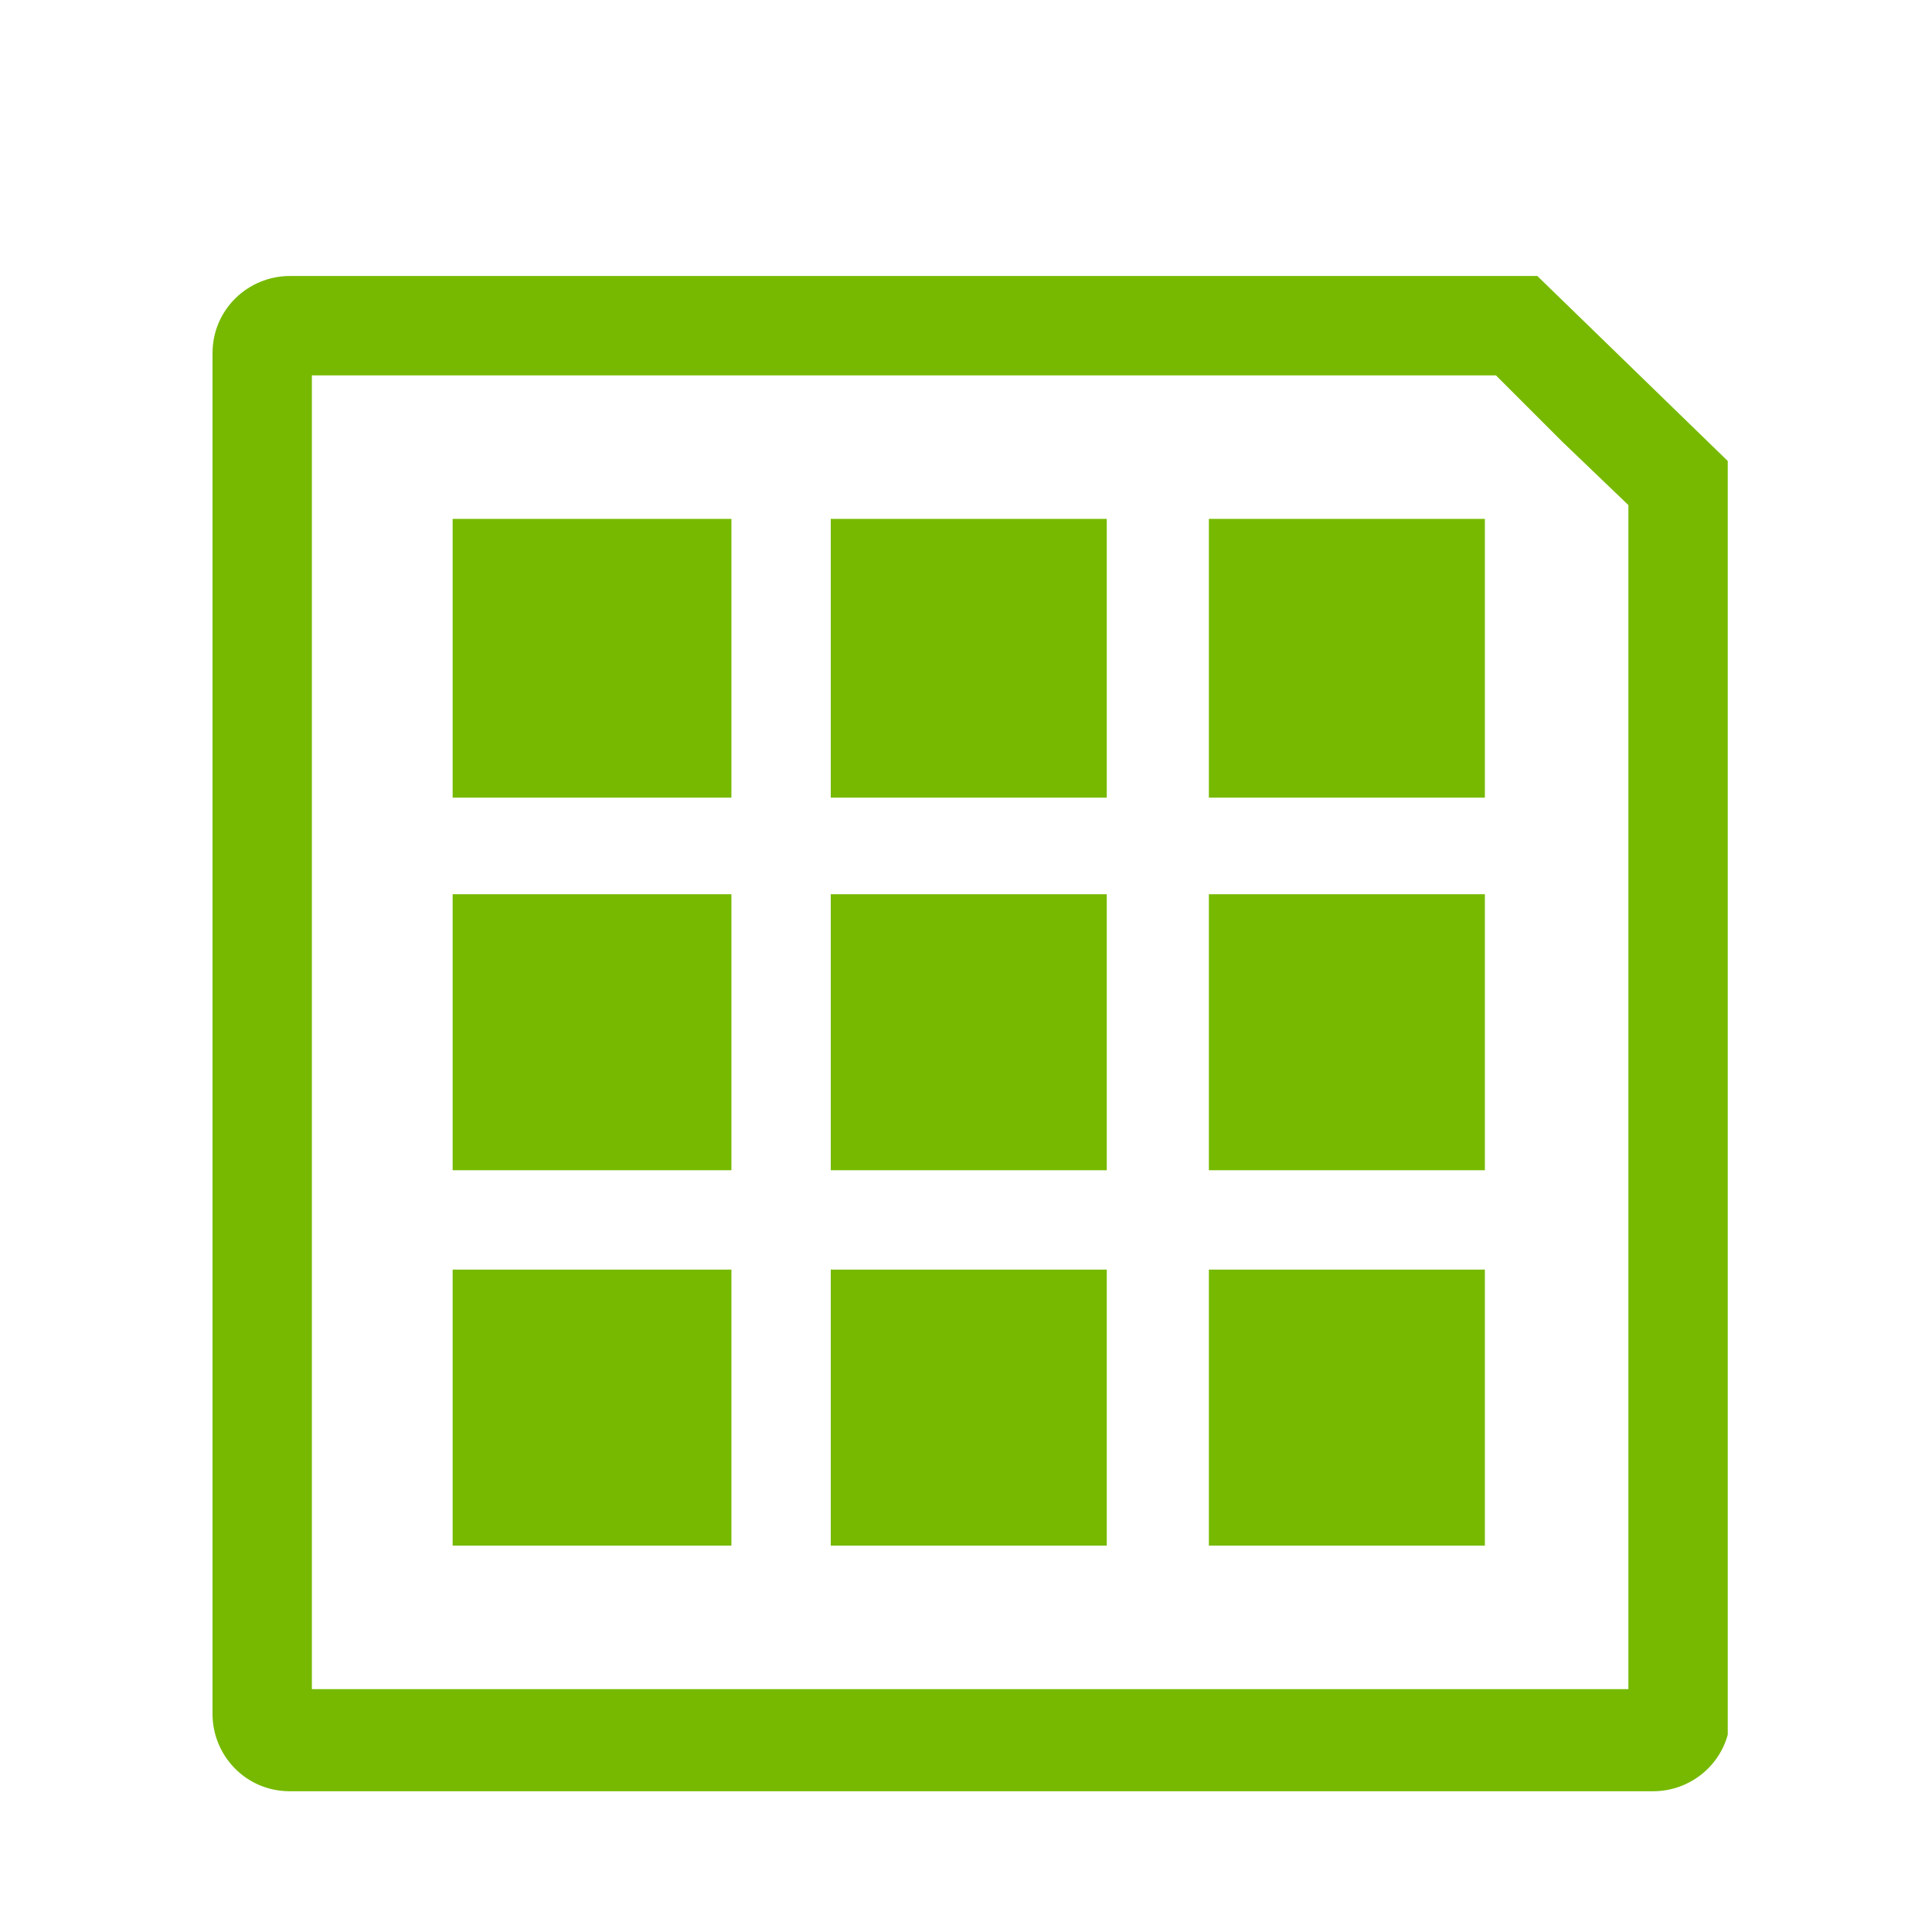
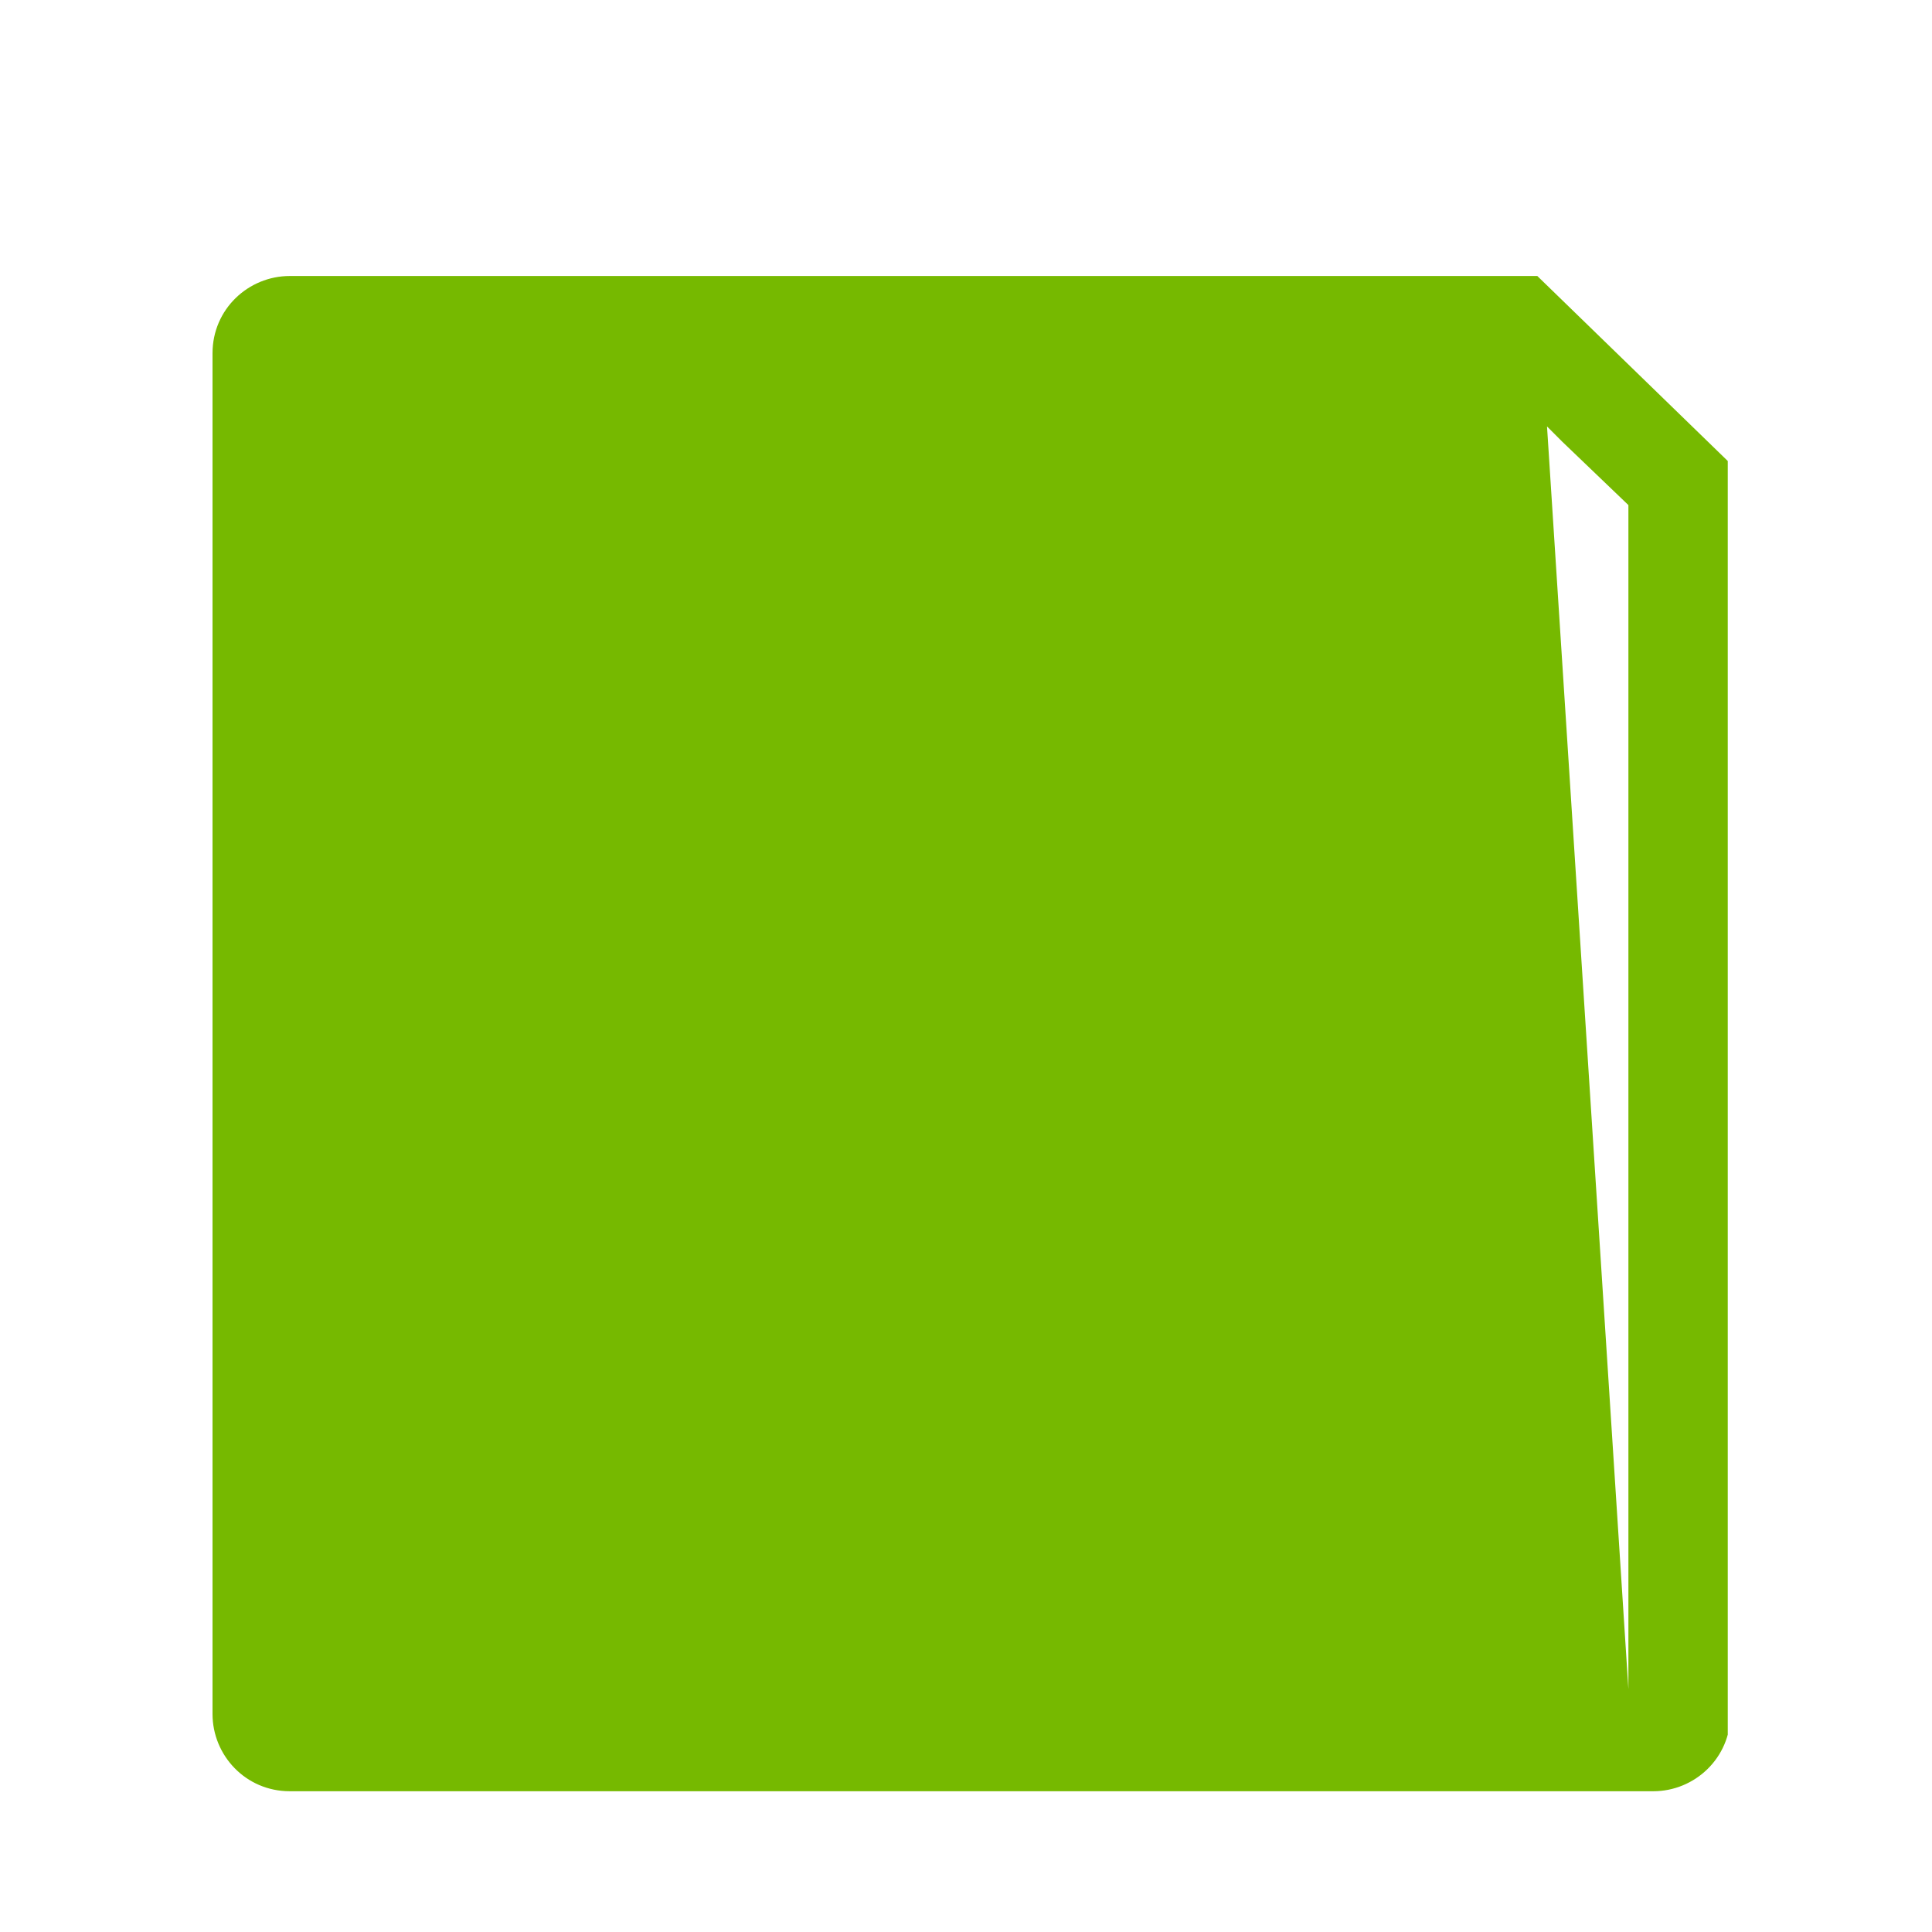
<svg xmlns="http://www.w3.org/2000/svg" xmlns:xlink="http://www.w3.org/1999/xlink" version="1.1" id="Artwork" x="0px" y="0px" viewBox="0 0 70 70" style="enable-background:new 0 0 70 70;" xml:space="preserve">
  <style type="text/css">
	.st0{clip-path:url(#SVGID_2_);}
	.st1{clip-path:url(#SVGID_4_);}
	.st2{fill:#76B900;}
</style>
  <title>icons-specs</title>
  <g id="Icon_GPU">
    <g>
      <defs>
        <rect id="SVGID_1_" x="7.7" y="10" width="54.9" height="54.9" />
      </defs>
      <clipPath id="SVGID_2_">
        <use xlink:href="#SVGID_1_" style="overflow:visible;" />
      </clipPath>
      <g class="st0">
        <g>
          <defs>
            <rect id="SVGID_3_" x="7.7" y="10" width="54.9" height="54.9" />
          </defs>
          <clipPath id="SVGID_4_">
            <use xlink:href="#SVGID_3_" style="overflow:visible;" />
          </clipPath>
          <g class="st1">
-             <path class="st2" d="M55.7,10H10.5c-1.5,0-2.8,1.2-2.8,2.8v49.3c0,1.5,1.2,2.8,2.8,2.8c0,0,0,0,0,0h49.4c1.5,0,2.8-1.2,2.8-2.8       V16.8L55.7,10 M59,61.2H11.3V13.6h42.9l2.4,2.4l2.4,2.3V61.2z" />
+             <path class="st2" d="M55.7,10H10.5c-1.5,0-2.8,1.2-2.8,2.8v49.3c0,1.5,1.2,2.8,2.8,2.8c0,0,0,0,0,0h49.4c1.5,0,2.8-1.2,2.8-2.8       V16.8L55.7,10 H11.3V13.6h42.9l2.4,2.4l2.4,2.3V61.2z" />
            <rect x="16.4" y="18.8" class="st2" width="10.1" height="10.1" />
-             <rect x="30.1" y="18.8" class="st2" width="10" height="10.1" />
            <rect x="43.8" y="18.8" class="st2" width="10" height="10.1" />
            <rect x="16.4" y="32.4" class="st2" width="10.1" height="10" />
            <rect x="30.1" y="32.4" class="st2" width="10" height="10" />
            <rect x="43.8" y="32.4" class="st2" width="10" height="10" />
            <rect x="16.4" y="46" class="st2" width="10.1" height="10" />
            <rect x="30.1" y="46" class="st2" width="10" height="10" />
            <rect x="43.8" y="46" class="st2" width="10" height="10" />
          </g>
        </g>
      </g>
    </g>
  </g>
</svg>